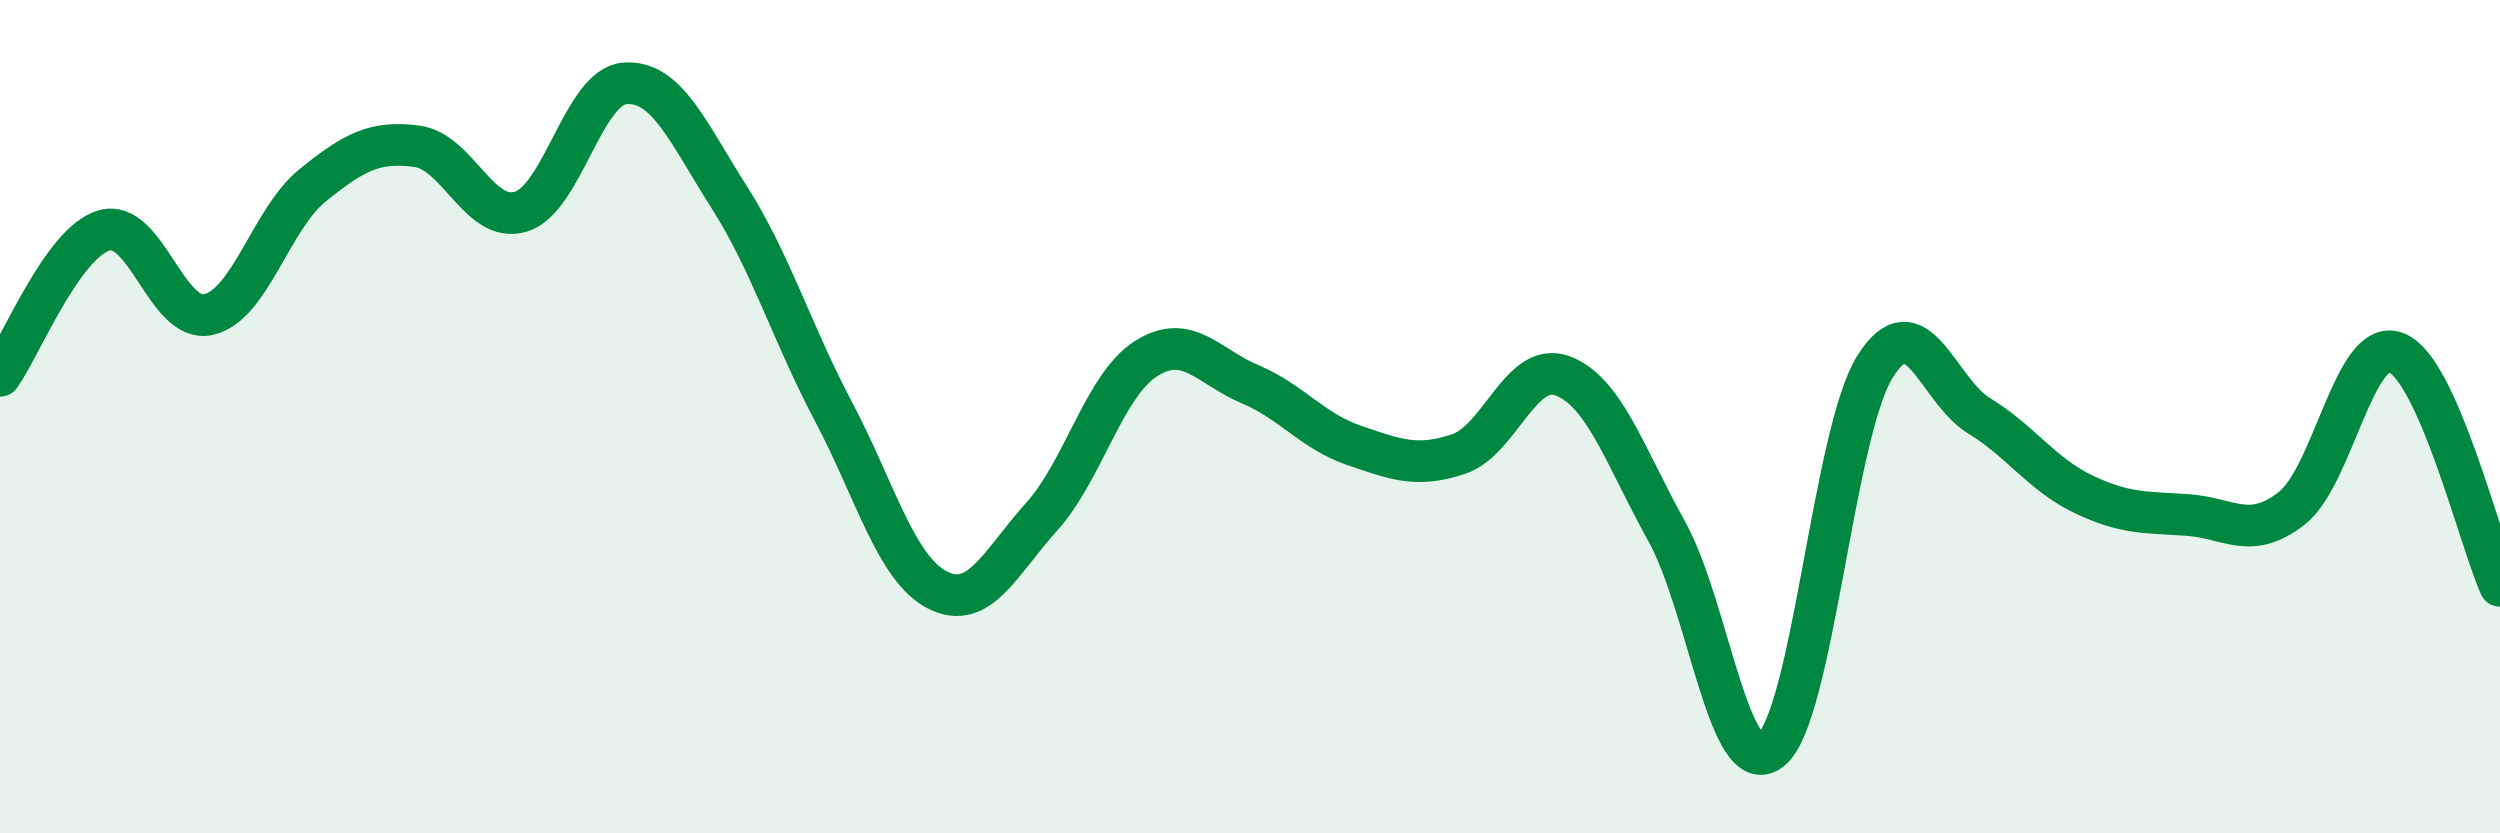
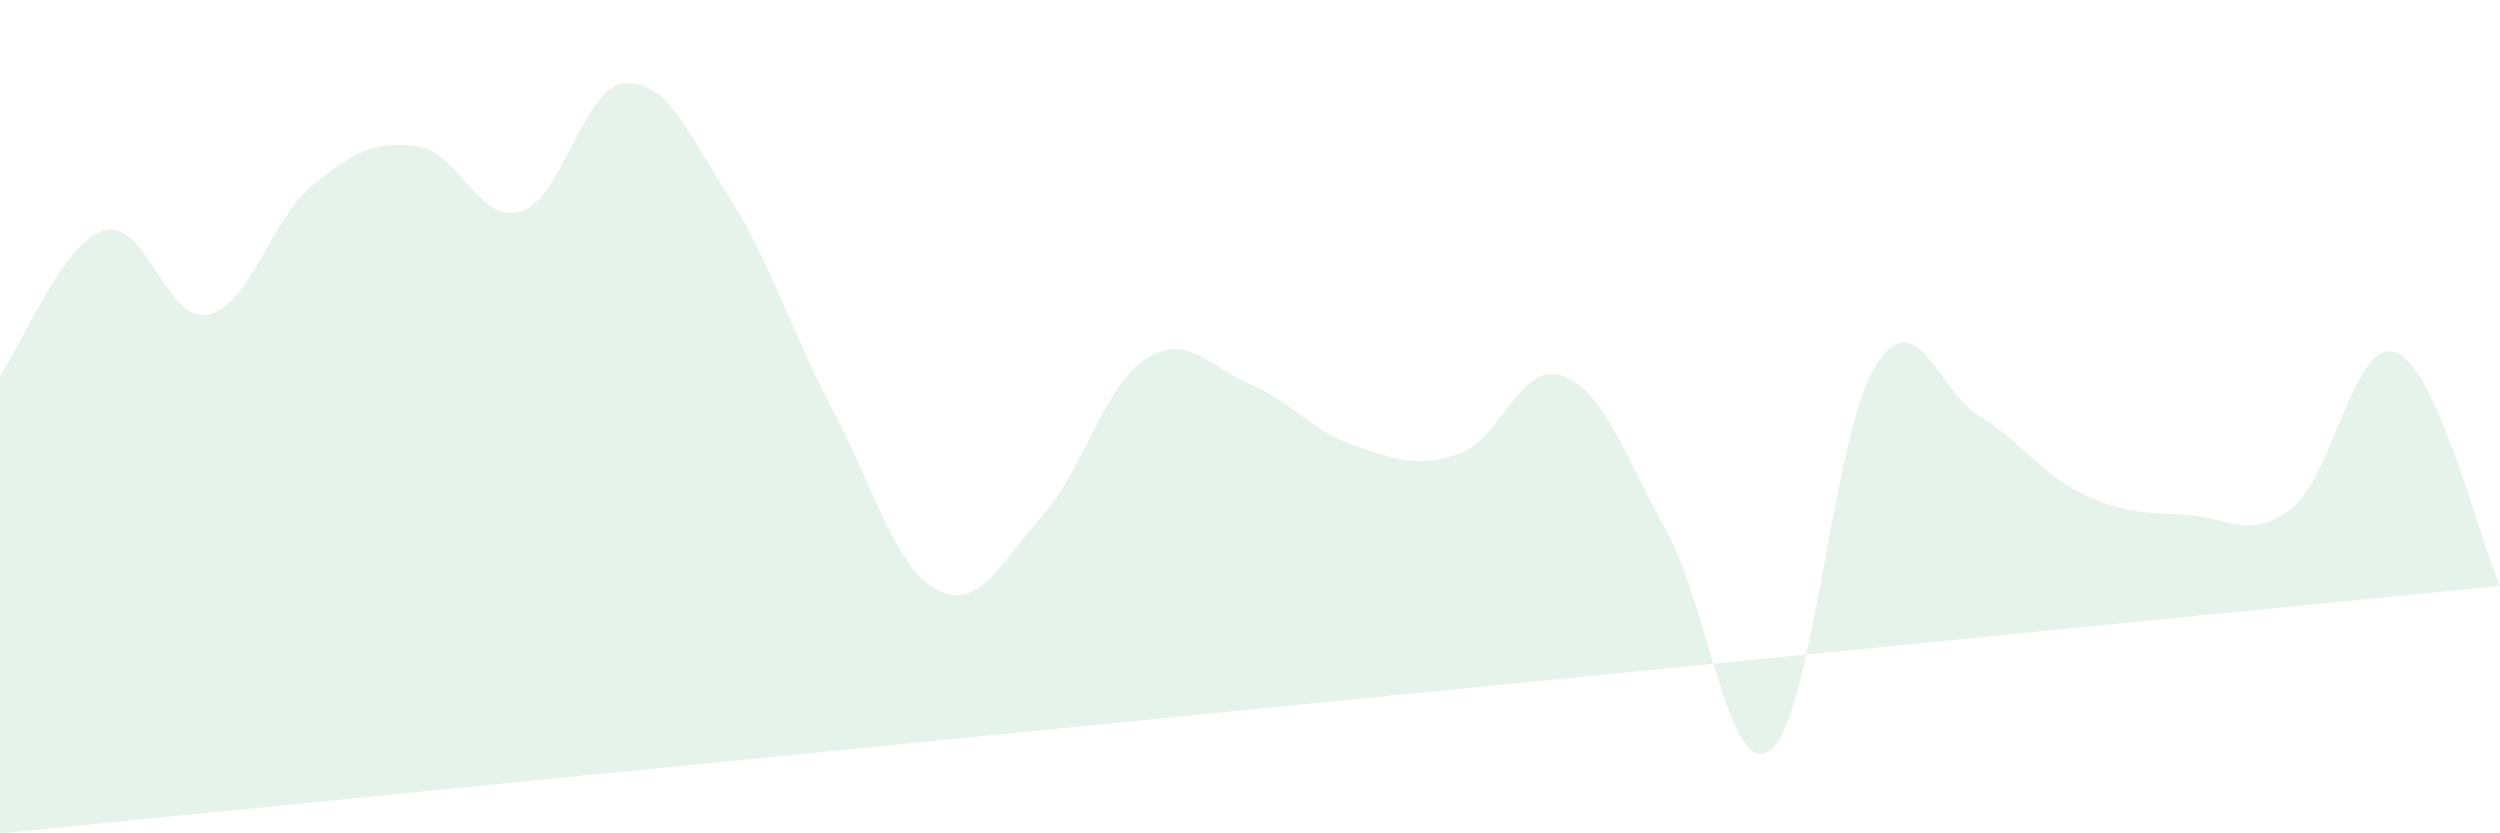
<svg xmlns="http://www.w3.org/2000/svg" width="60" height="20" viewBox="0 0 60 20">
-   <path d="M 0,9.02 C 0.5,8.32 1.5,5.82 2.5,5.53 C 3.5,5.24 4,7.77 5,7.55 C 6,7.33 6.5,5.26 7.5,4.45 C 8.5,3.64 9,3.38 10,3.51 C 11,3.64 11.5,5.38 12.5,5.08 C 13.5,4.78 14,2.07 15,2 C 16,1.93 16.5,3.16 17.5,4.73 C 18.5,6.3 19,7.98 20,9.87 C 21,11.76 21.5,13.65 22.5,14.16 C 23.5,14.67 24,13.51 25,12.4 C 26,11.29 26.5,9.25 27.5,8.61 C 28.5,7.97 29,8.8 30,9.22 C 31,9.64 31.5,10.35 32.5,10.69 C 33.5,11.03 34,11.23 35,10.9 C 36,10.57 36.5,8.65 37.5,9.02 C 38.5,9.39 39,10.95 40,12.75 C 41,14.55 41.5,18.79 42.5,18 C 43.5,17.21 44,10.4 45,8.8 C 46,7.2 46.5,9.37 47.5,9.98 C 48.5,10.59 49,11.38 50,11.86 C 51,12.34 51.5,12.29 52.5,12.36 C 53.5,12.43 54,12.98 55,12.2 C 56,11.42 56.5,8.09 57.5,8.46 C 58.5,8.83 59.5,12.94 60,14.06L60 20L0 20Z" fill="#008740" opacity="0.1" stroke-linecap="round" stroke-linejoin="round" />
-   <path d="M 0,9.02 C 0.5,8.32 1.5,5.82 2.5,5.53 C 3.5,5.24 4,7.77 5,7.55 C 6,7.33 6.5,5.26 7.5,4.45 C 8.5,3.64 9,3.38 10,3.51 C 11,3.64 11.5,5.38 12.5,5.08 C 13.5,4.78 14,2.07 15,2 C 16,1.93 16.5,3.16 17.5,4.73 C 18.5,6.3 19,7.98 20,9.87 C 21,11.76 21.5,13.65 22.5,14.16 C 23.5,14.67 24,13.51 25,12.4 C 26,11.29 26.5,9.25 27.5,8.61 C 28.5,7.97 29,8.8 30,9.22 C 31,9.64 31.5,10.35 32.5,10.69 C 33.5,11.03 34,11.23 35,10.9 C 36,10.57 36.5,8.65 37.5,9.02 C 38.5,9.39 39,10.95 40,12.75 C 41,14.55 41.5,18.79 42.5,18 C 43.5,17.21 44,10.4 45,8.8 C 46,7.2 46.5,9.37 47.5,9.98 C 48.5,10.59 49,11.38 50,11.86 C 51,12.34 51.5,12.29 52.5,12.36 C 53.5,12.43 54,12.98 55,12.2 C 56,11.42 56.5,8.09 57.5,8.46 C 58.5,8.83 59.5,12.94 60,14.06" stroke="#008740" stroke-width="1" fill="none" stroke-linecap="round" stroke-linejoin="round" />
+   <path d="M 0,9.02 C 0.5,8.32 1.5,5.82 2.5,5.53 C 3.5,5.24 4,7.77 5,7.55 C 6,7.33 6.5,5.26 7.5,4.45 C 8.5,3.64 9,3.38 10,3.51 C 11,3.64 11.5,5.38 12.5,5.08 C 13.5,4.78 14,2.07 15,2 C 16,1.93 16.5,3.16 17.5,4.73 C 18.5,6.3 19,7.98 20,9.87 C 21,11.76 21.5,13.65 22.5,14.16 C 23.5,14.67 24,13.51 25,12.4 C 26,11.29 26.5,9.25 27.5,8.61 C 28.5,7.97 29,8.8 30,9.22 C 31,9.64 31.5,10.35 32.5,10.69 C 33.5,11.03 34,11.23 35,10.9 C 36,10.57 36.5,8.65 37.5,9.02 C 38.5,9.39 39,10.95 40,12.75 C 41,14.55 41.5,18.79 42.5,18 C 43.5,17.21 44,10.4 45,8.8 C 46,7.2 46.5,9.37 47.5,9.98 C 48.5,10.59 49,11.38 50,11.86 C 51,12.34 51.5,12.29 52.5,12.36 C 53.5,12.43 54,12.98 55,12.2 C 56,11.42 56.5,8.09 57.5,8.46 C 58.5,8.83 59.5,12.94 60,14.06L0 20Z" fill="#008740" opacity="0.1" stroke-linecap="round" stroke-linejoin="round" />
</svg>